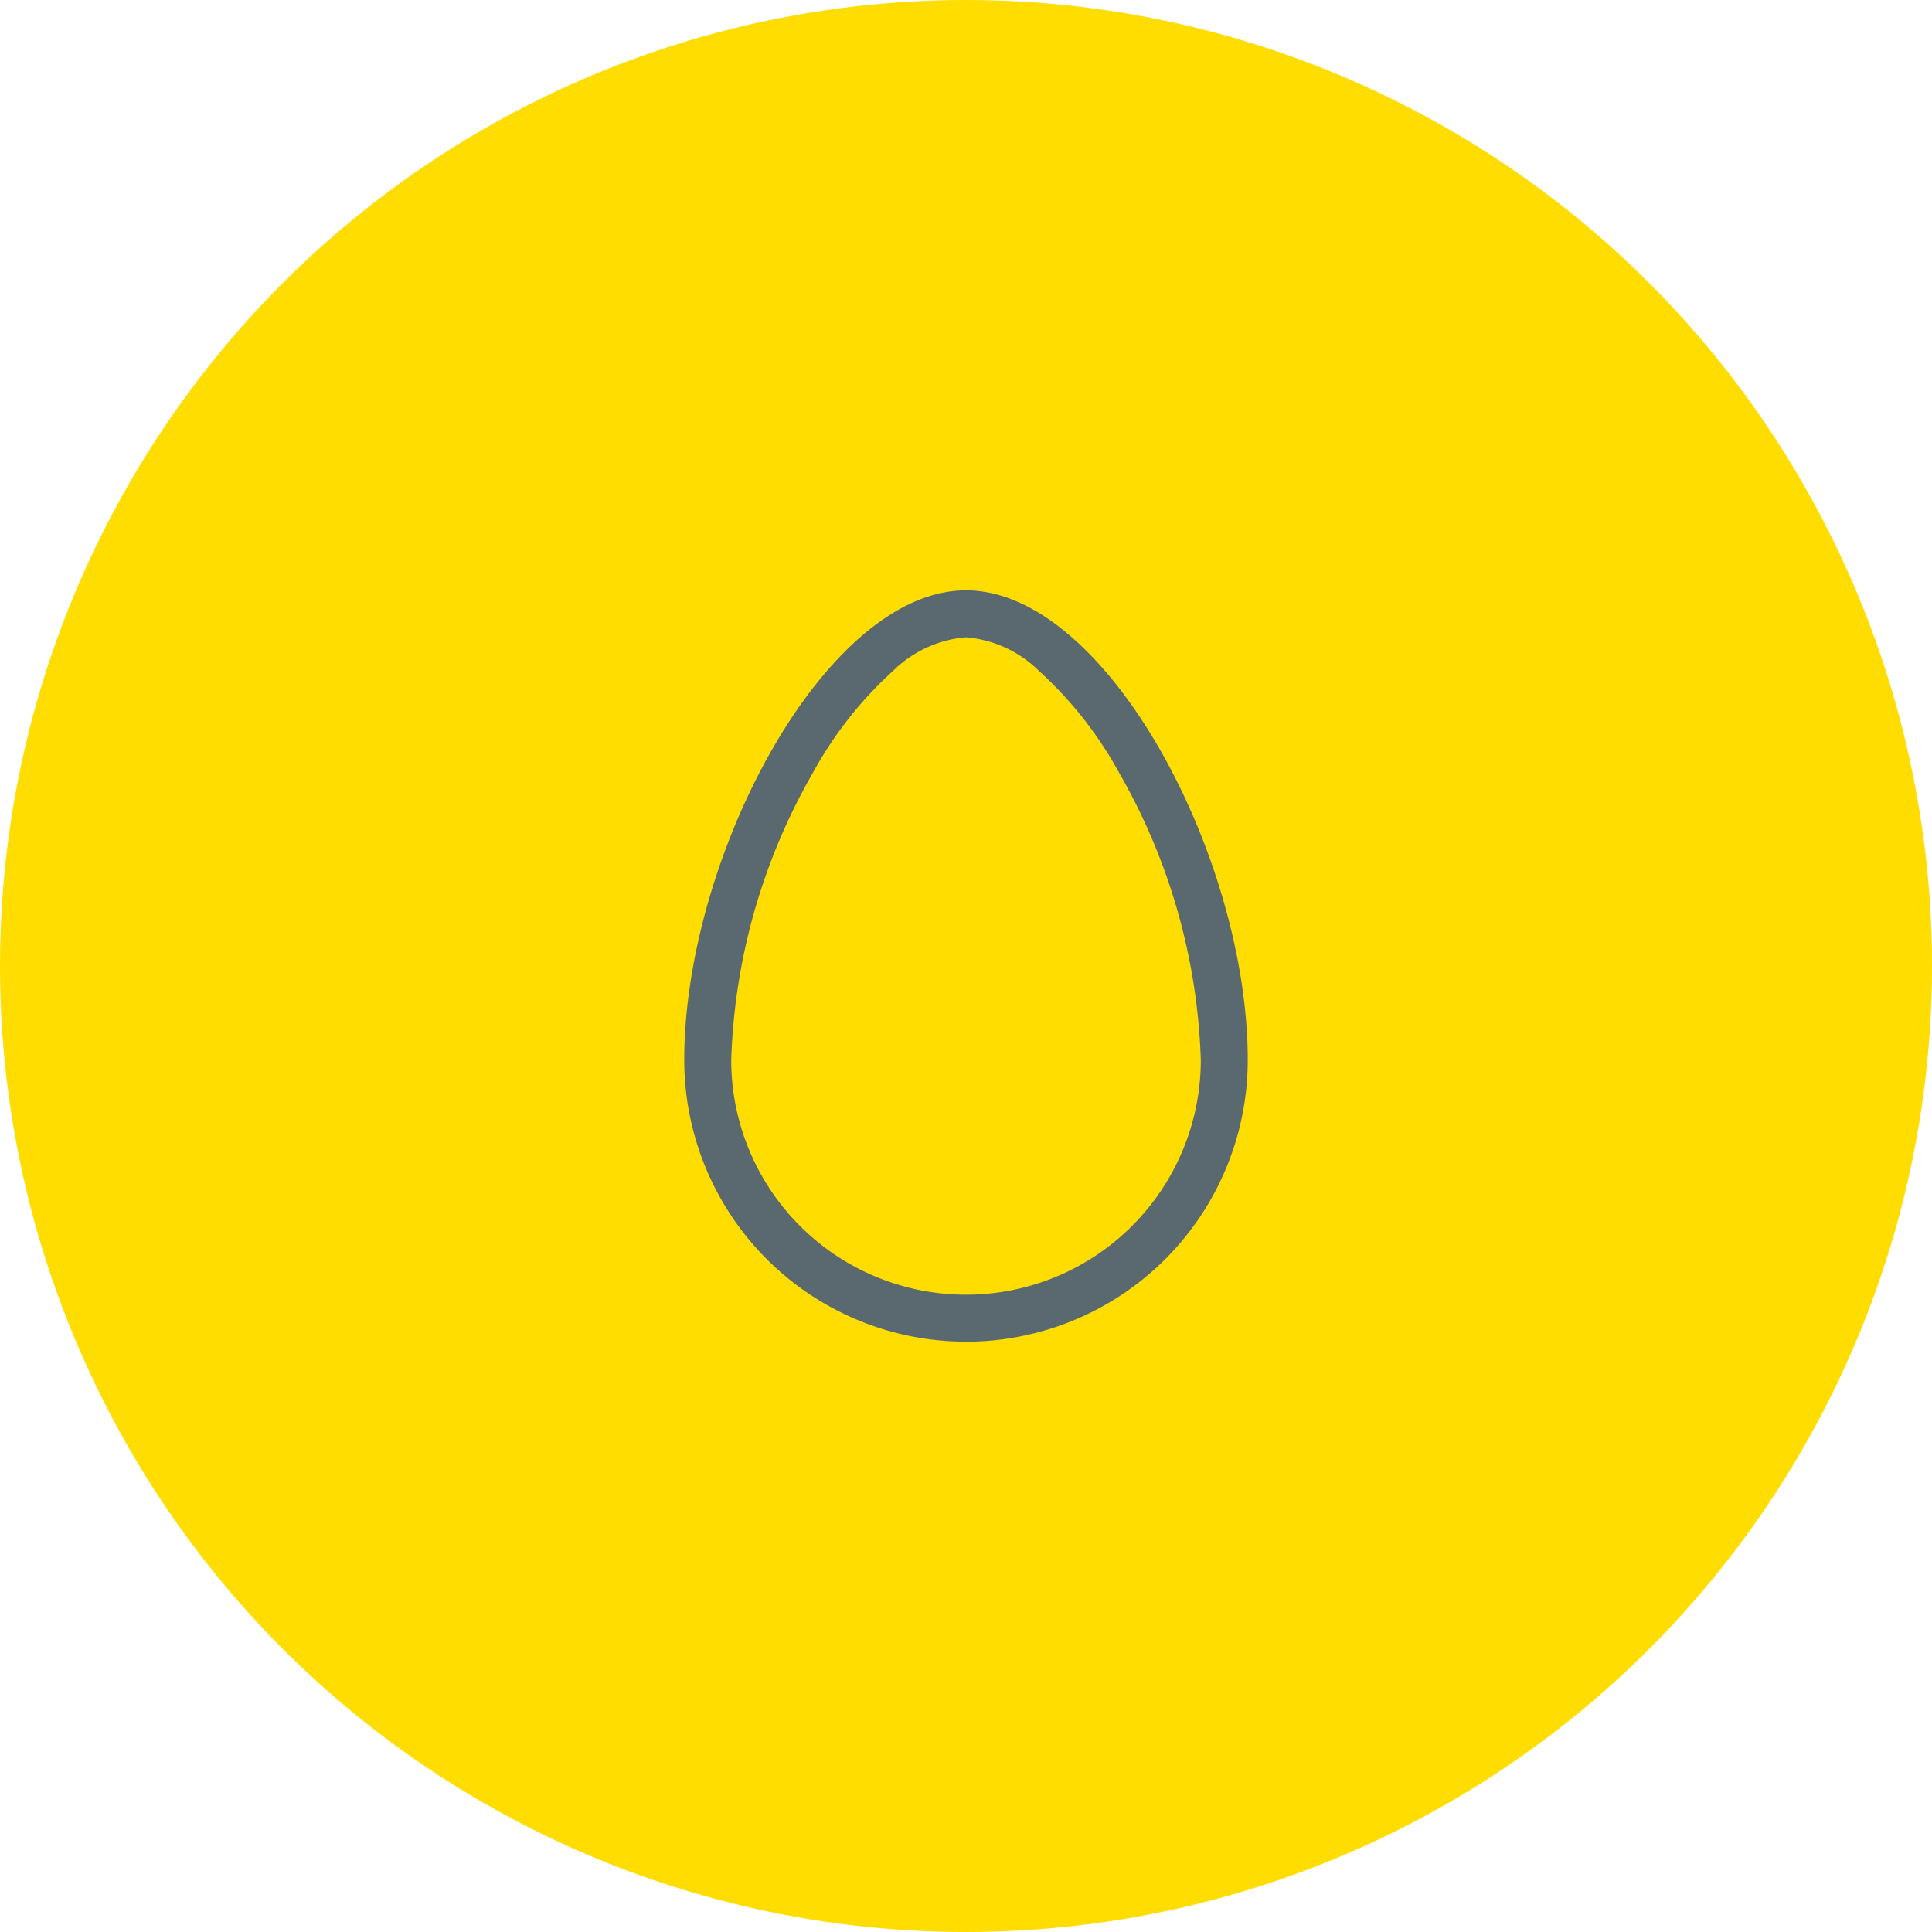
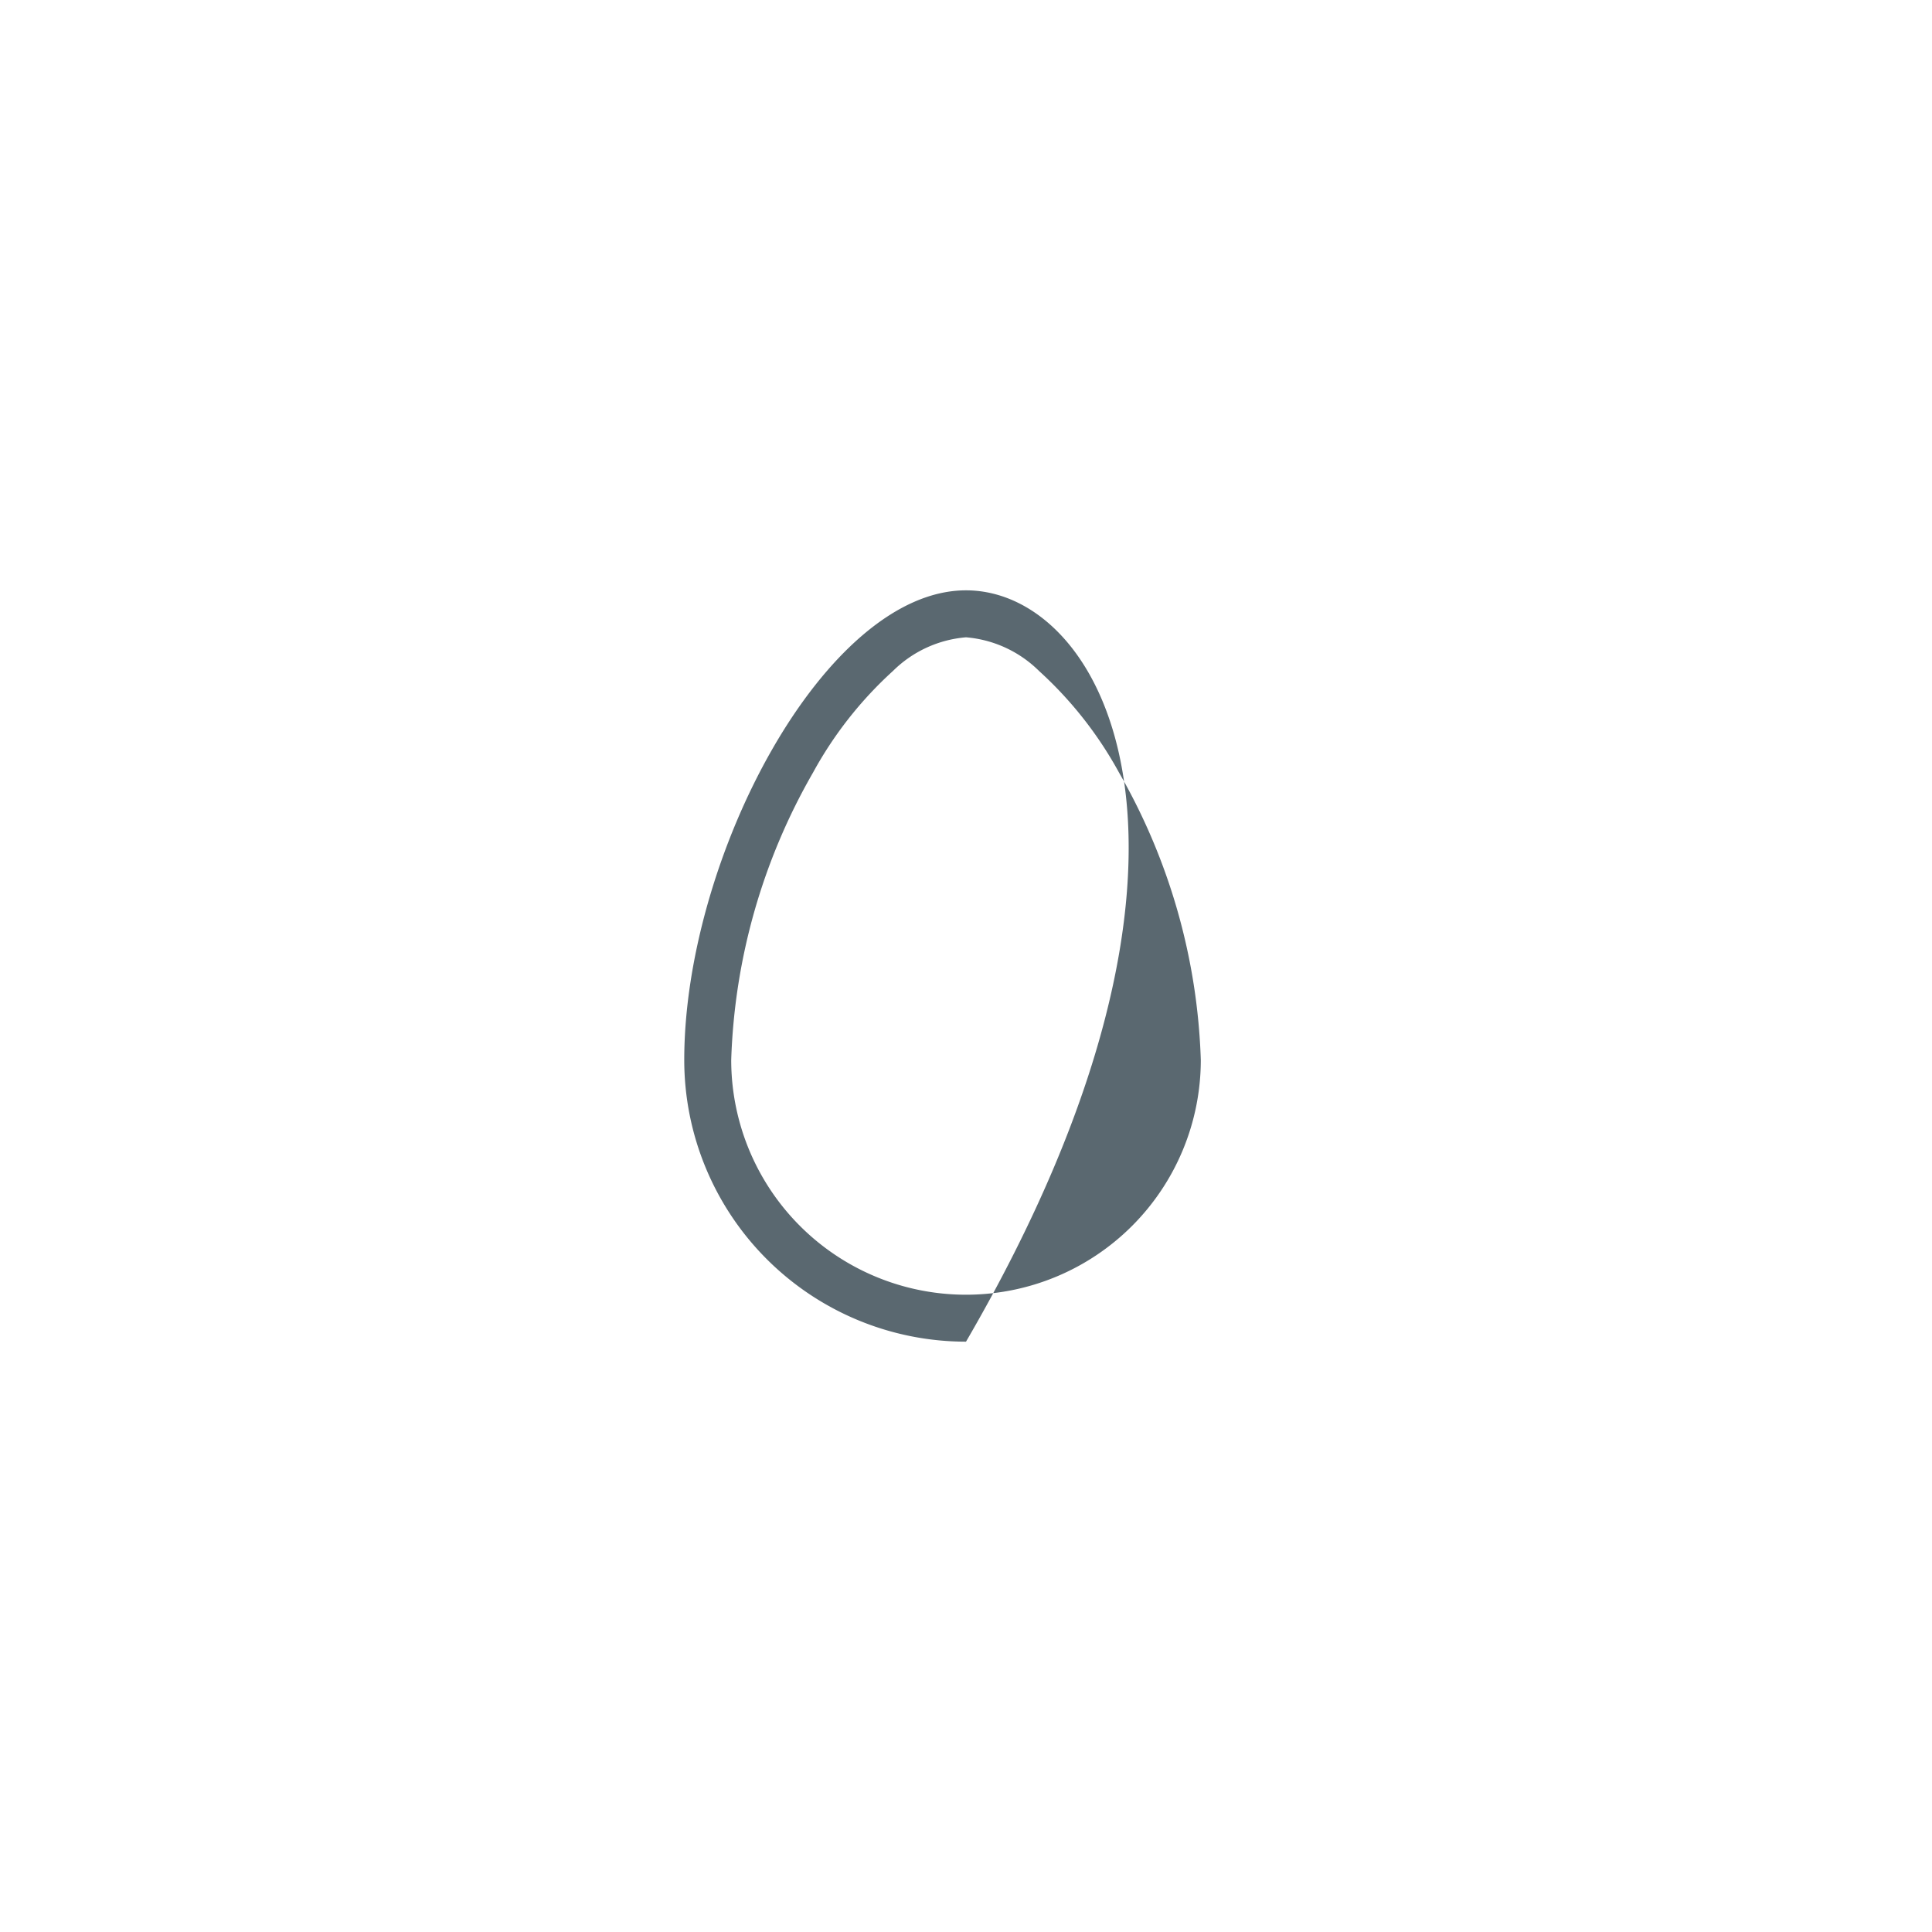
<svg xmlns="http://www.w3.org/2000/svg" width="90" height="90" viewBox="0 0 90 90">
  <g id="Raggruppa_136" data-name="Raggruppa 136" transform="translate(-315 -2135)">
-     <circle id="Ellisse_3" data-name="Ellisse 3" cx="45" cy="45" r="45" transform="translate(315 2135)" fill="#fd0" />
    <g id="egg" transform="translate(341.875 2162.5)">
-       <path id="Tracciato_51" data-name="Tracciato 51" d="M18.125,32.813A10.938,10.938,0,0,0,29.063,21.875,28.664,28.664,0,0,0,25.252,8.488a18.14,18.14,0,0,0-3.727-4.734,5.472,5.472,0,0,0-3.4-1.566,5.472,5.472,0,0,0-3.4,1.566A18.14,18.14,0,0,0,11,8.488,28.664,28.664,0,0,0,7.188,21.875,10.937,10.937,0,0,0,18.125,32.813Zm0,2.188A13.125,13.125,0,0,0,31.25,21.875C31.25,12.438,24.688,0,18.125,0S5,12.438,5,21.875A13.125,13.125,0,0,0,18.125,35Z" fill="#5a6870" fill-rule="evenodd" />
+       <path id="Tracciato_51" data-name="Tracciato 51" d="M18.125,32.813A10.938,10.938,0,0,0,29.063,21.875,28.664,28.664,0,0,0,25.252,8.488a18.14,18.14,0,0,0-3.727-4.734,5.472,5.472,0,0,0-3.4-1.566,5.472,5.472,0,0,0-3.4,1.566A18.14,18.14,0,0,0,11,8.488,28.664,28.664,0,0,0,7.188,21.875,10.937,10.937,0,0,0,18.125,32.813Zm0,2.188C31.25,12.438,24.688,0,18.125,0S5,12.438,5,21.875A13.125,13.125,0,0,0,18.125,35Z" fill="#5a6870" fill-rule="evenodd" />
    </g>
  </g>
</svg>